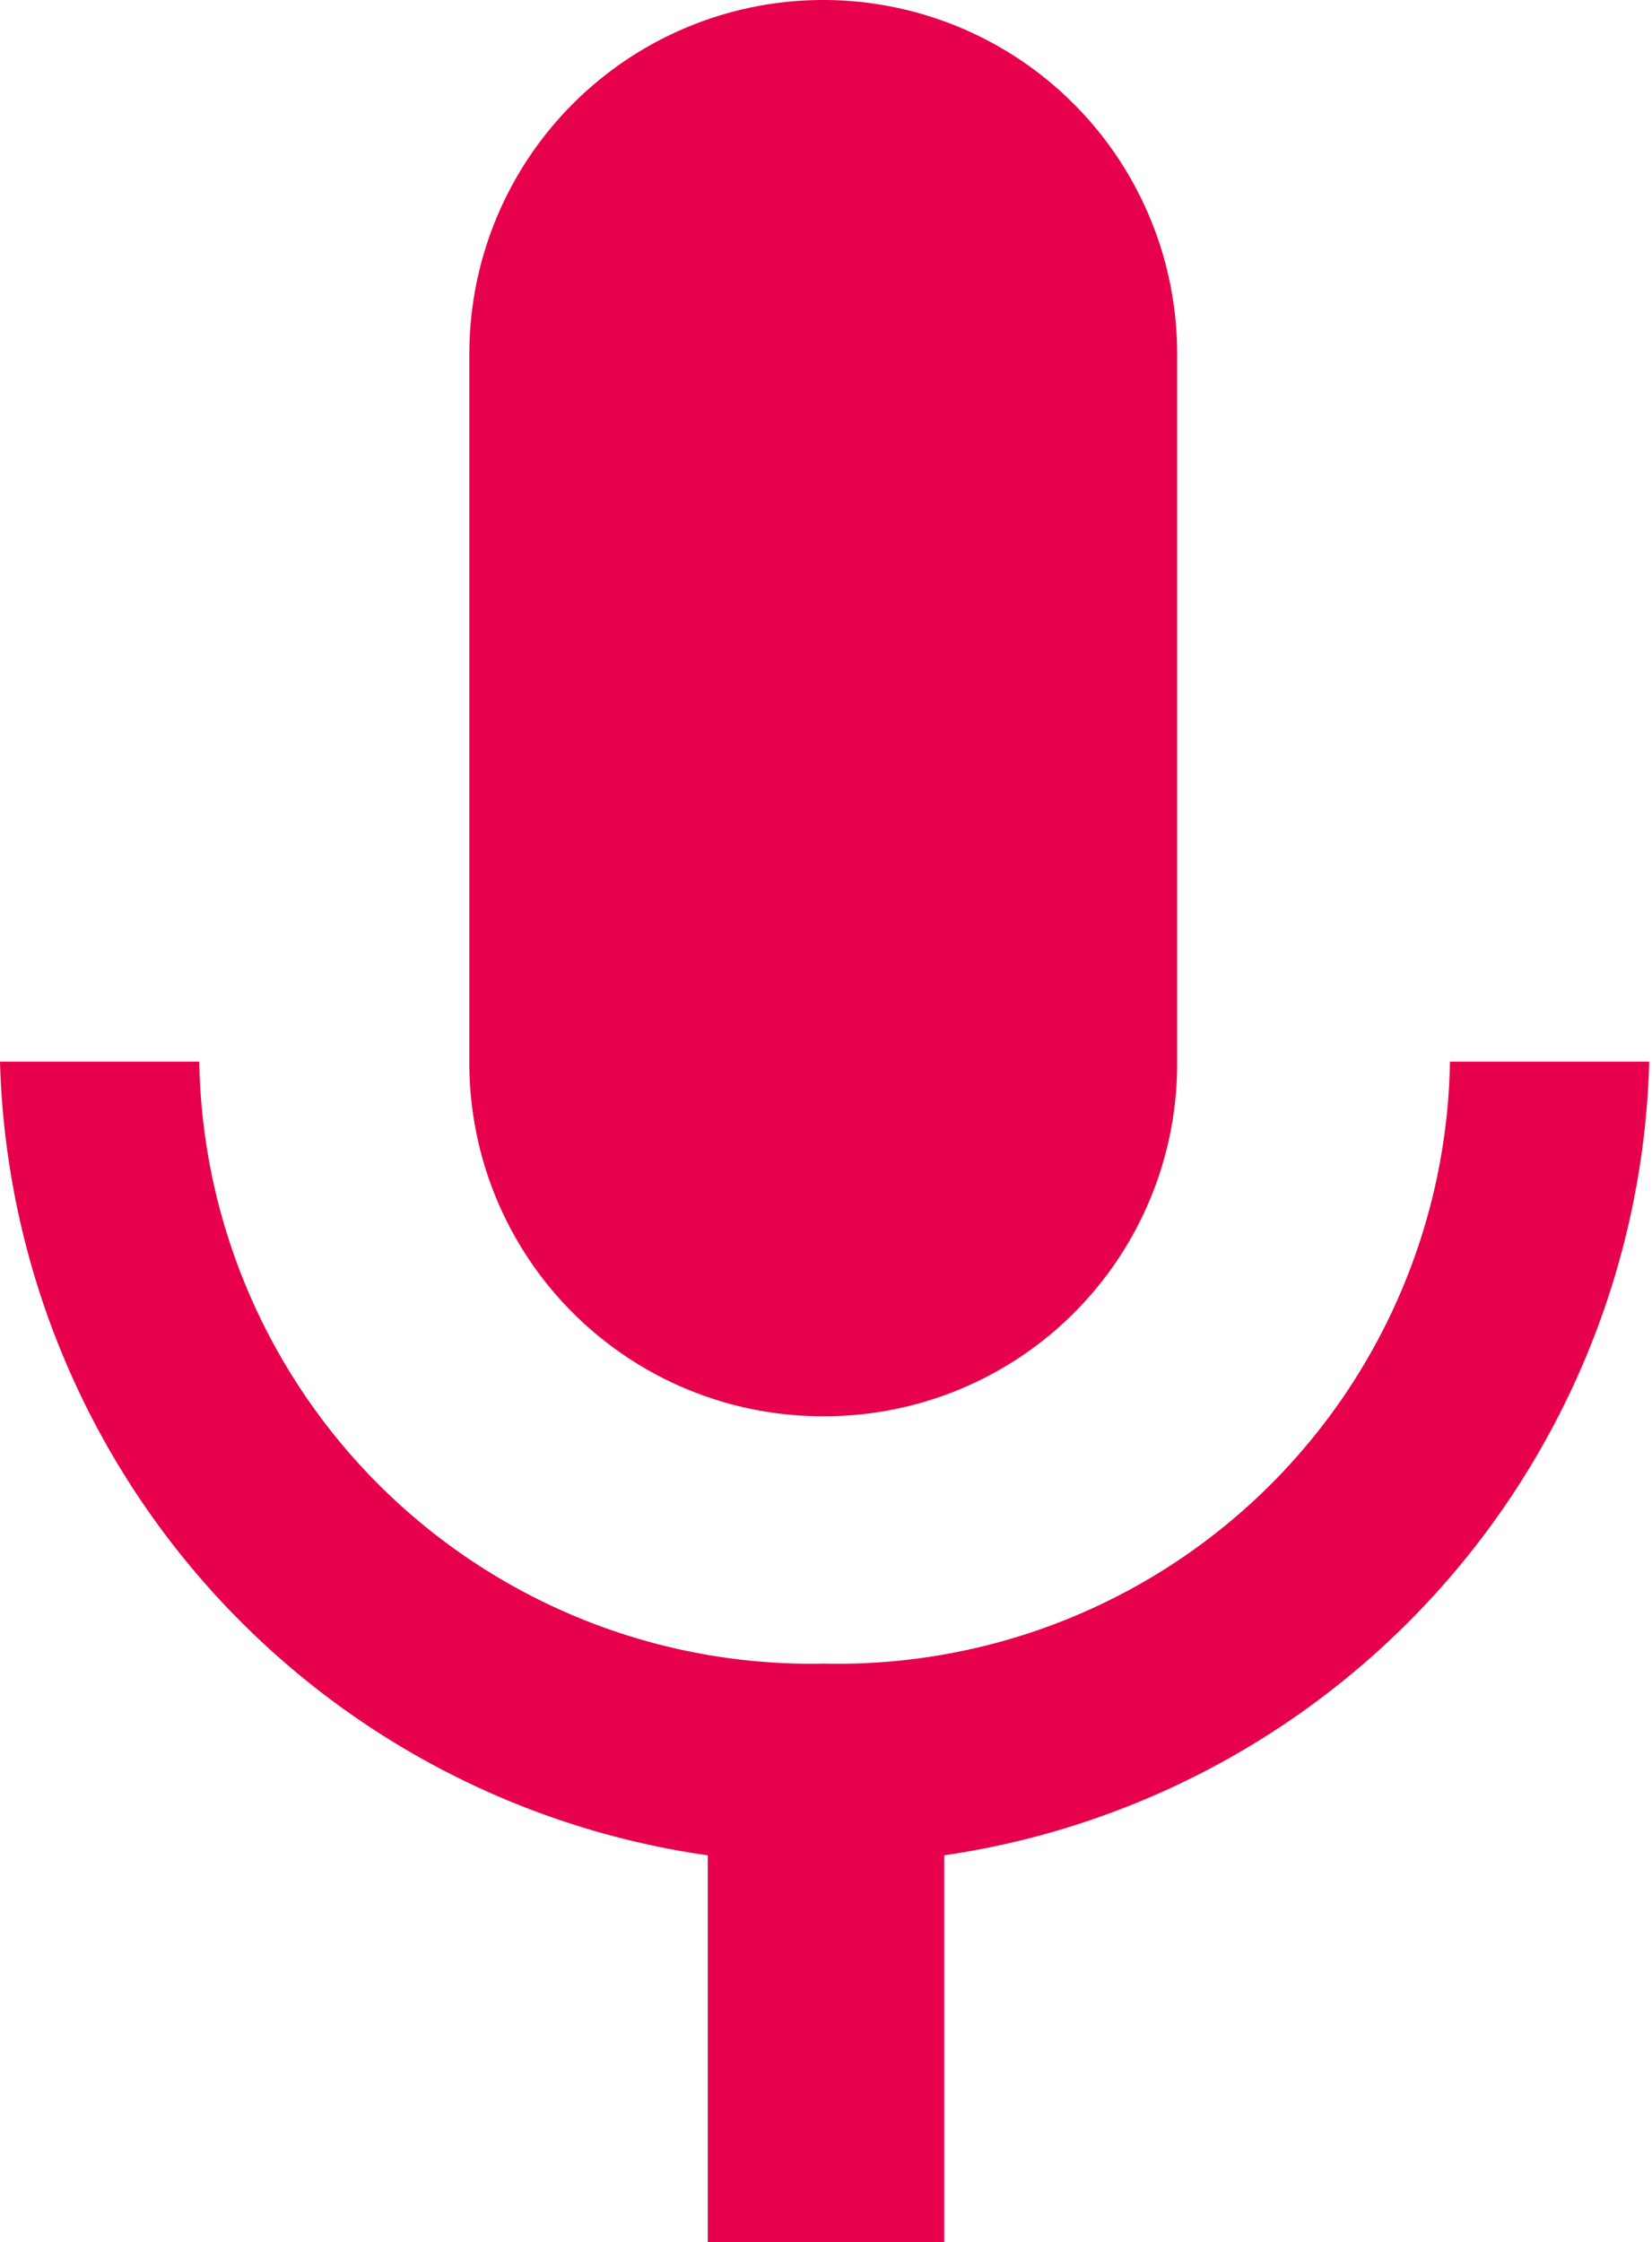
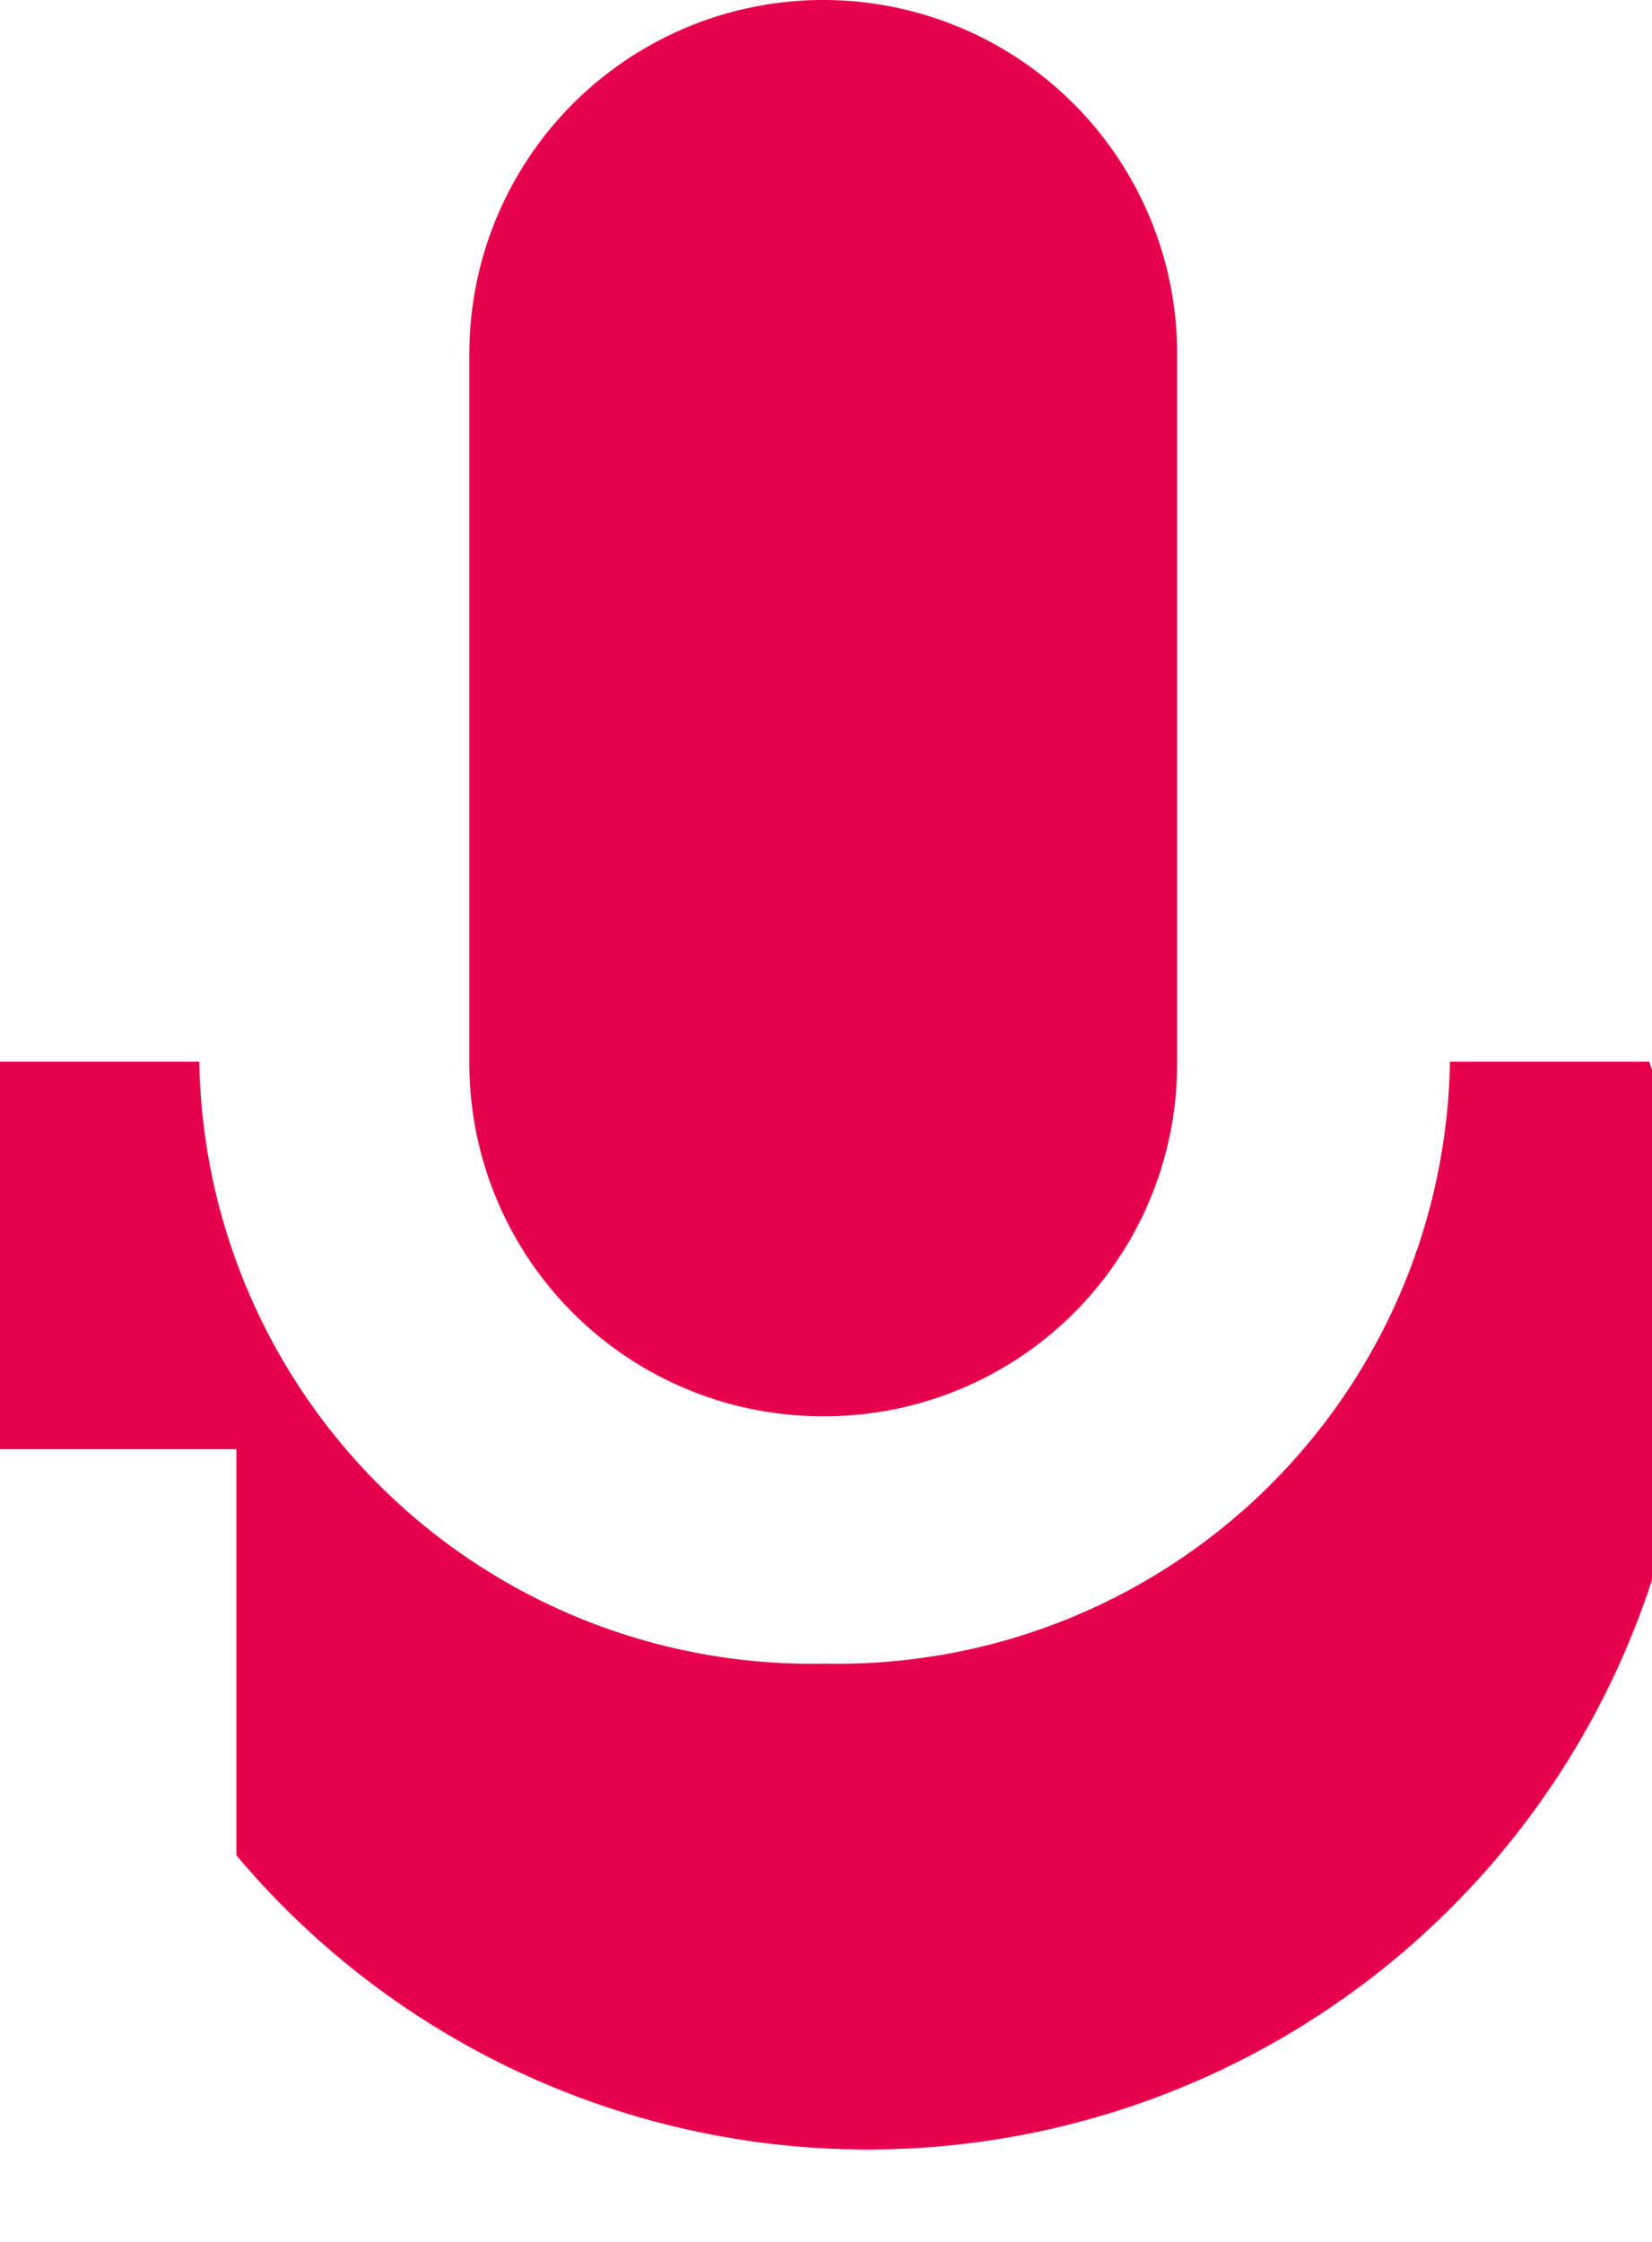
<svg xmlns="http://www.w3.org/2000/svg" viewBox="0 0 24.04 32.63">
  <defs>
    <style>.cls-1{fill:#e7004c;}</style>
  </defs>
  <g id="Capa_2" data-name="Capa 2">
    <g id="Capa_2-2" data-name="Capa 2">
-       <path class="cls-1" d="M12,20.61a5.13,5.13,0,0,0,5.13-5.16l0-10.3a5.15,5.15,0,0,0-10.3,0v10.3A5.14,5.14,0,0,0,12,20.61Zm9.1-5.16A8.91,8.91,0,0,1,12,24.21a8.91,8.91,0,0,1-9.1-8.76H0A12,12,0,0,0,10.3,27v5.64h3.44V27A12,12,0,0,0,24,15.45Z" />
+       <path class="cls-1" d="M12,20.61a5.13,5.13,0,0,0,5.13-5.16l0-10.3a5.15,5.15,0,0,0-10.3,0v10.3A5.14,5.14,0,0,0,12,20.61Zm9.1-5.16A8.91,8.91,0,0,1,12,24.21a8.91,8.91,0,0,1-9.1-8.76H0v5.64h3.44V27A12,12,0,0,0,24,15.45Z" />
    </g>
  </g>
</svg>